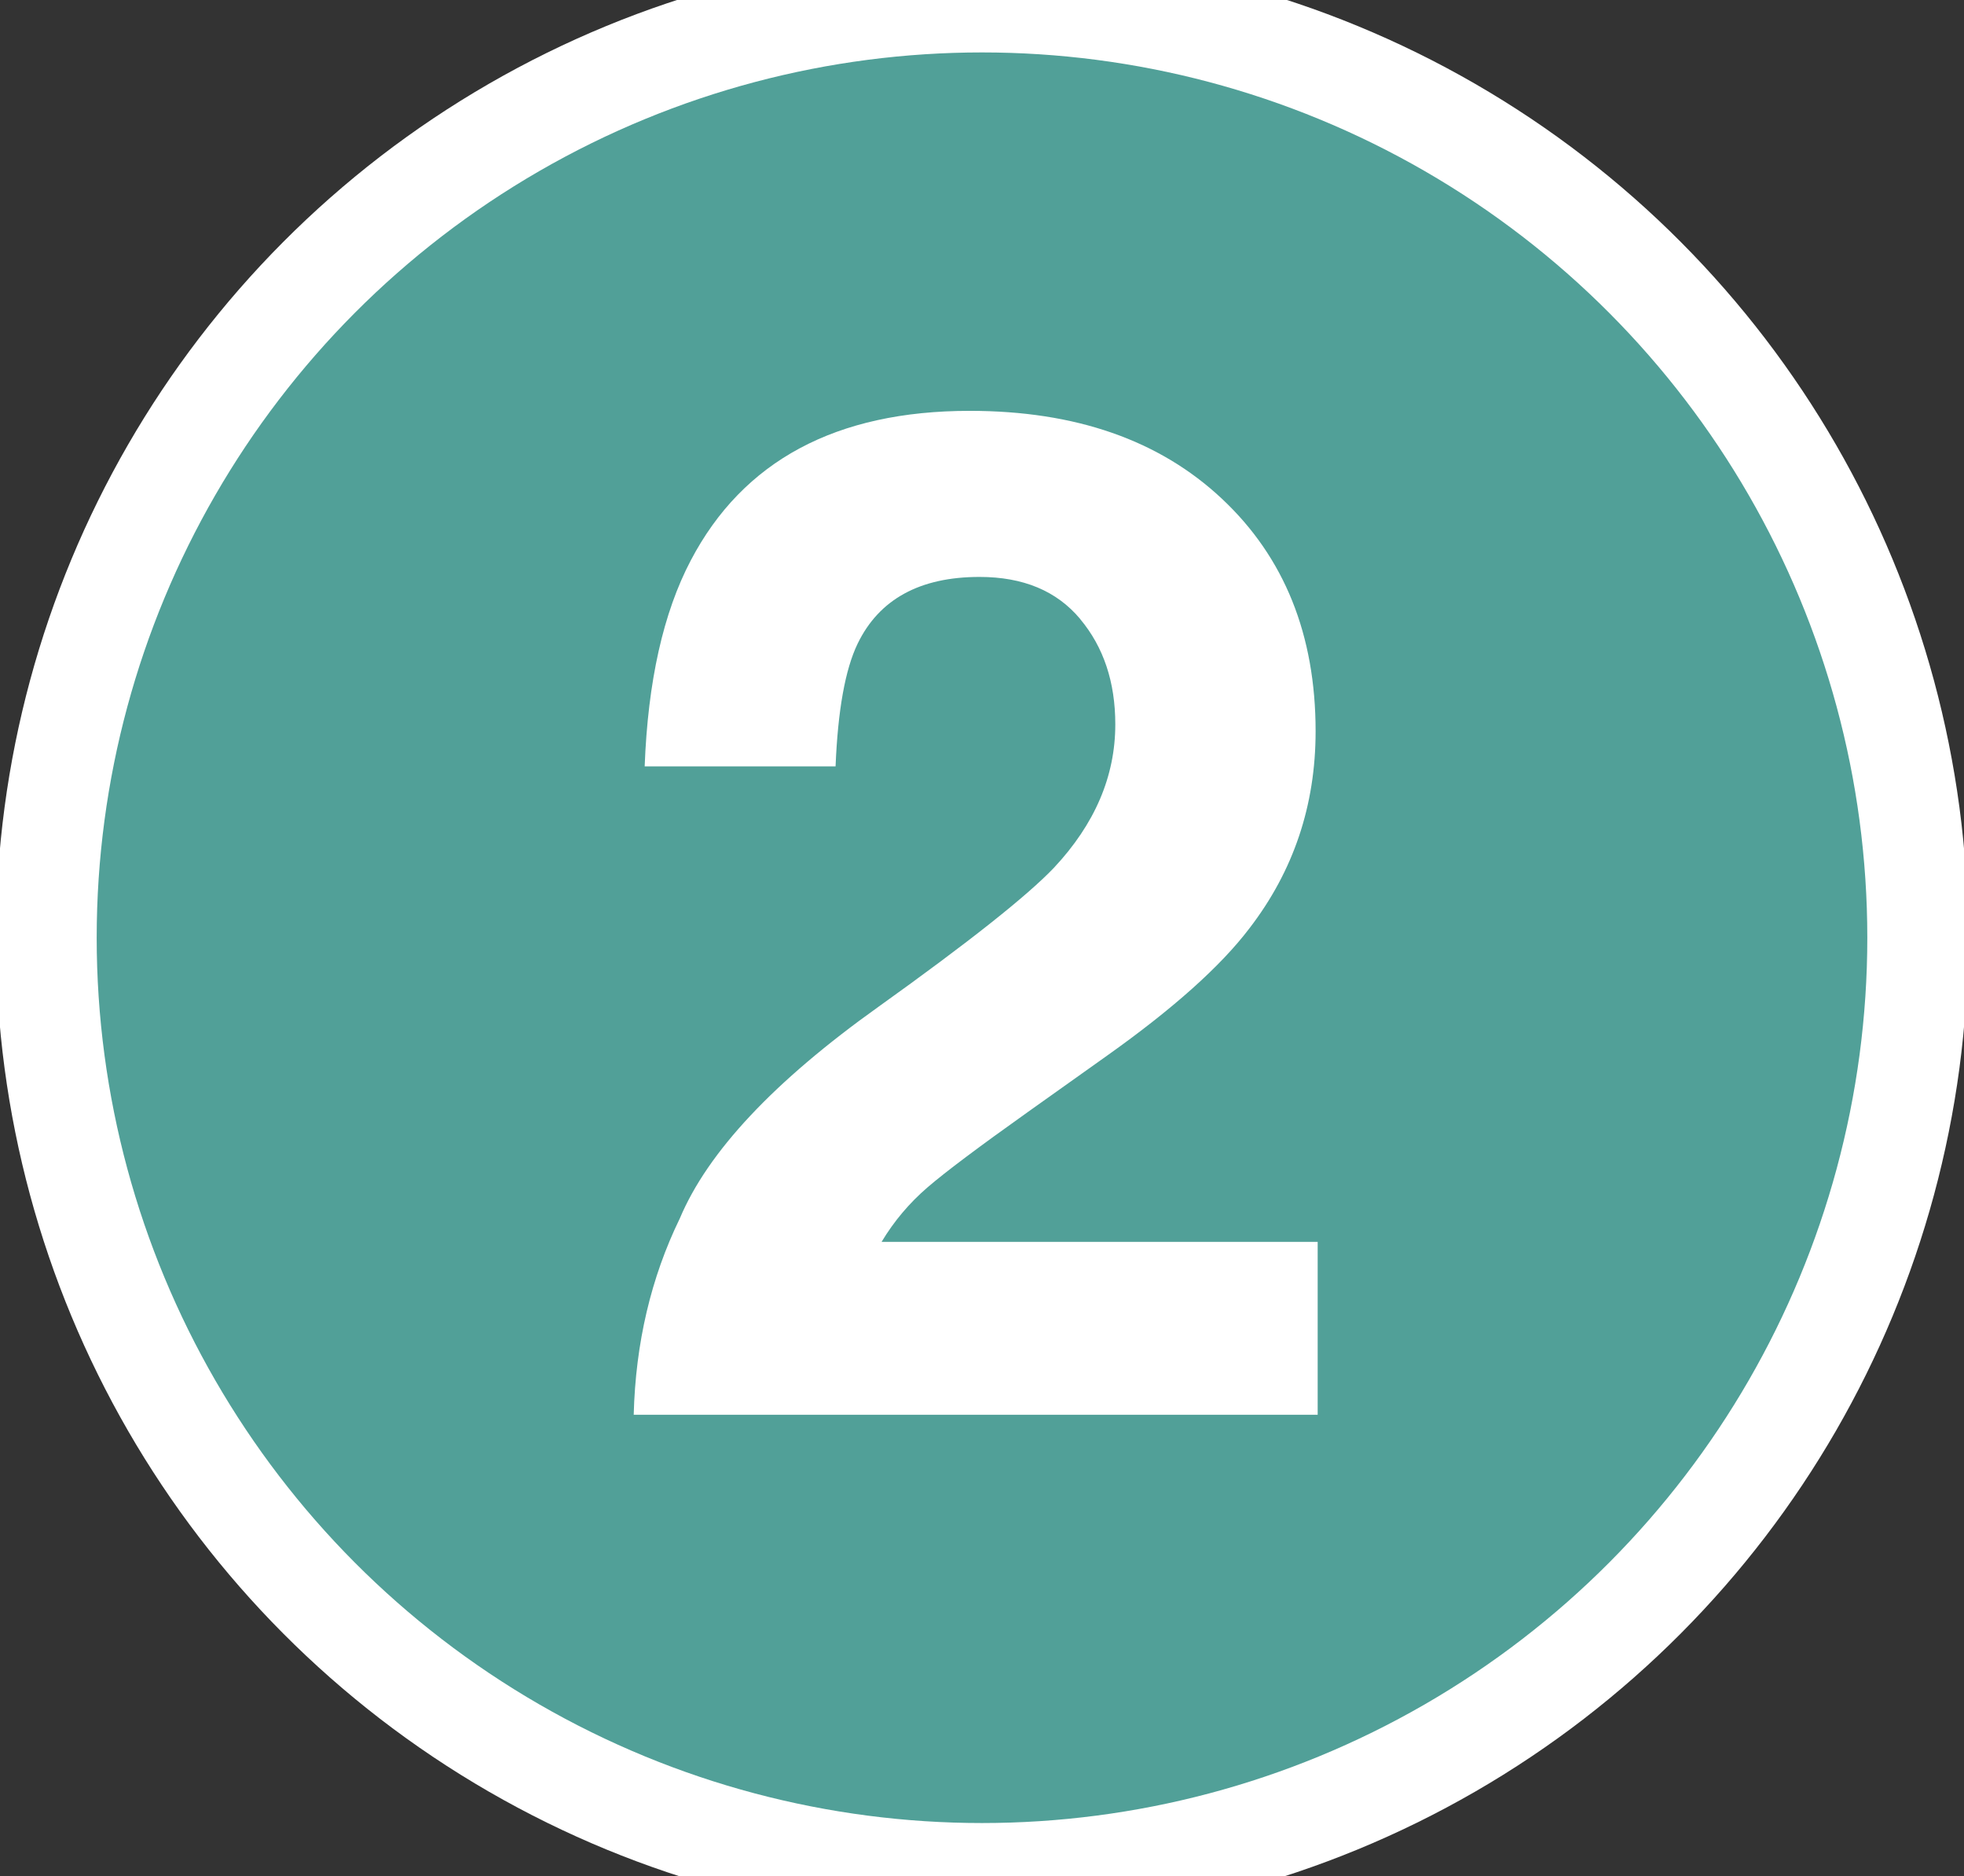
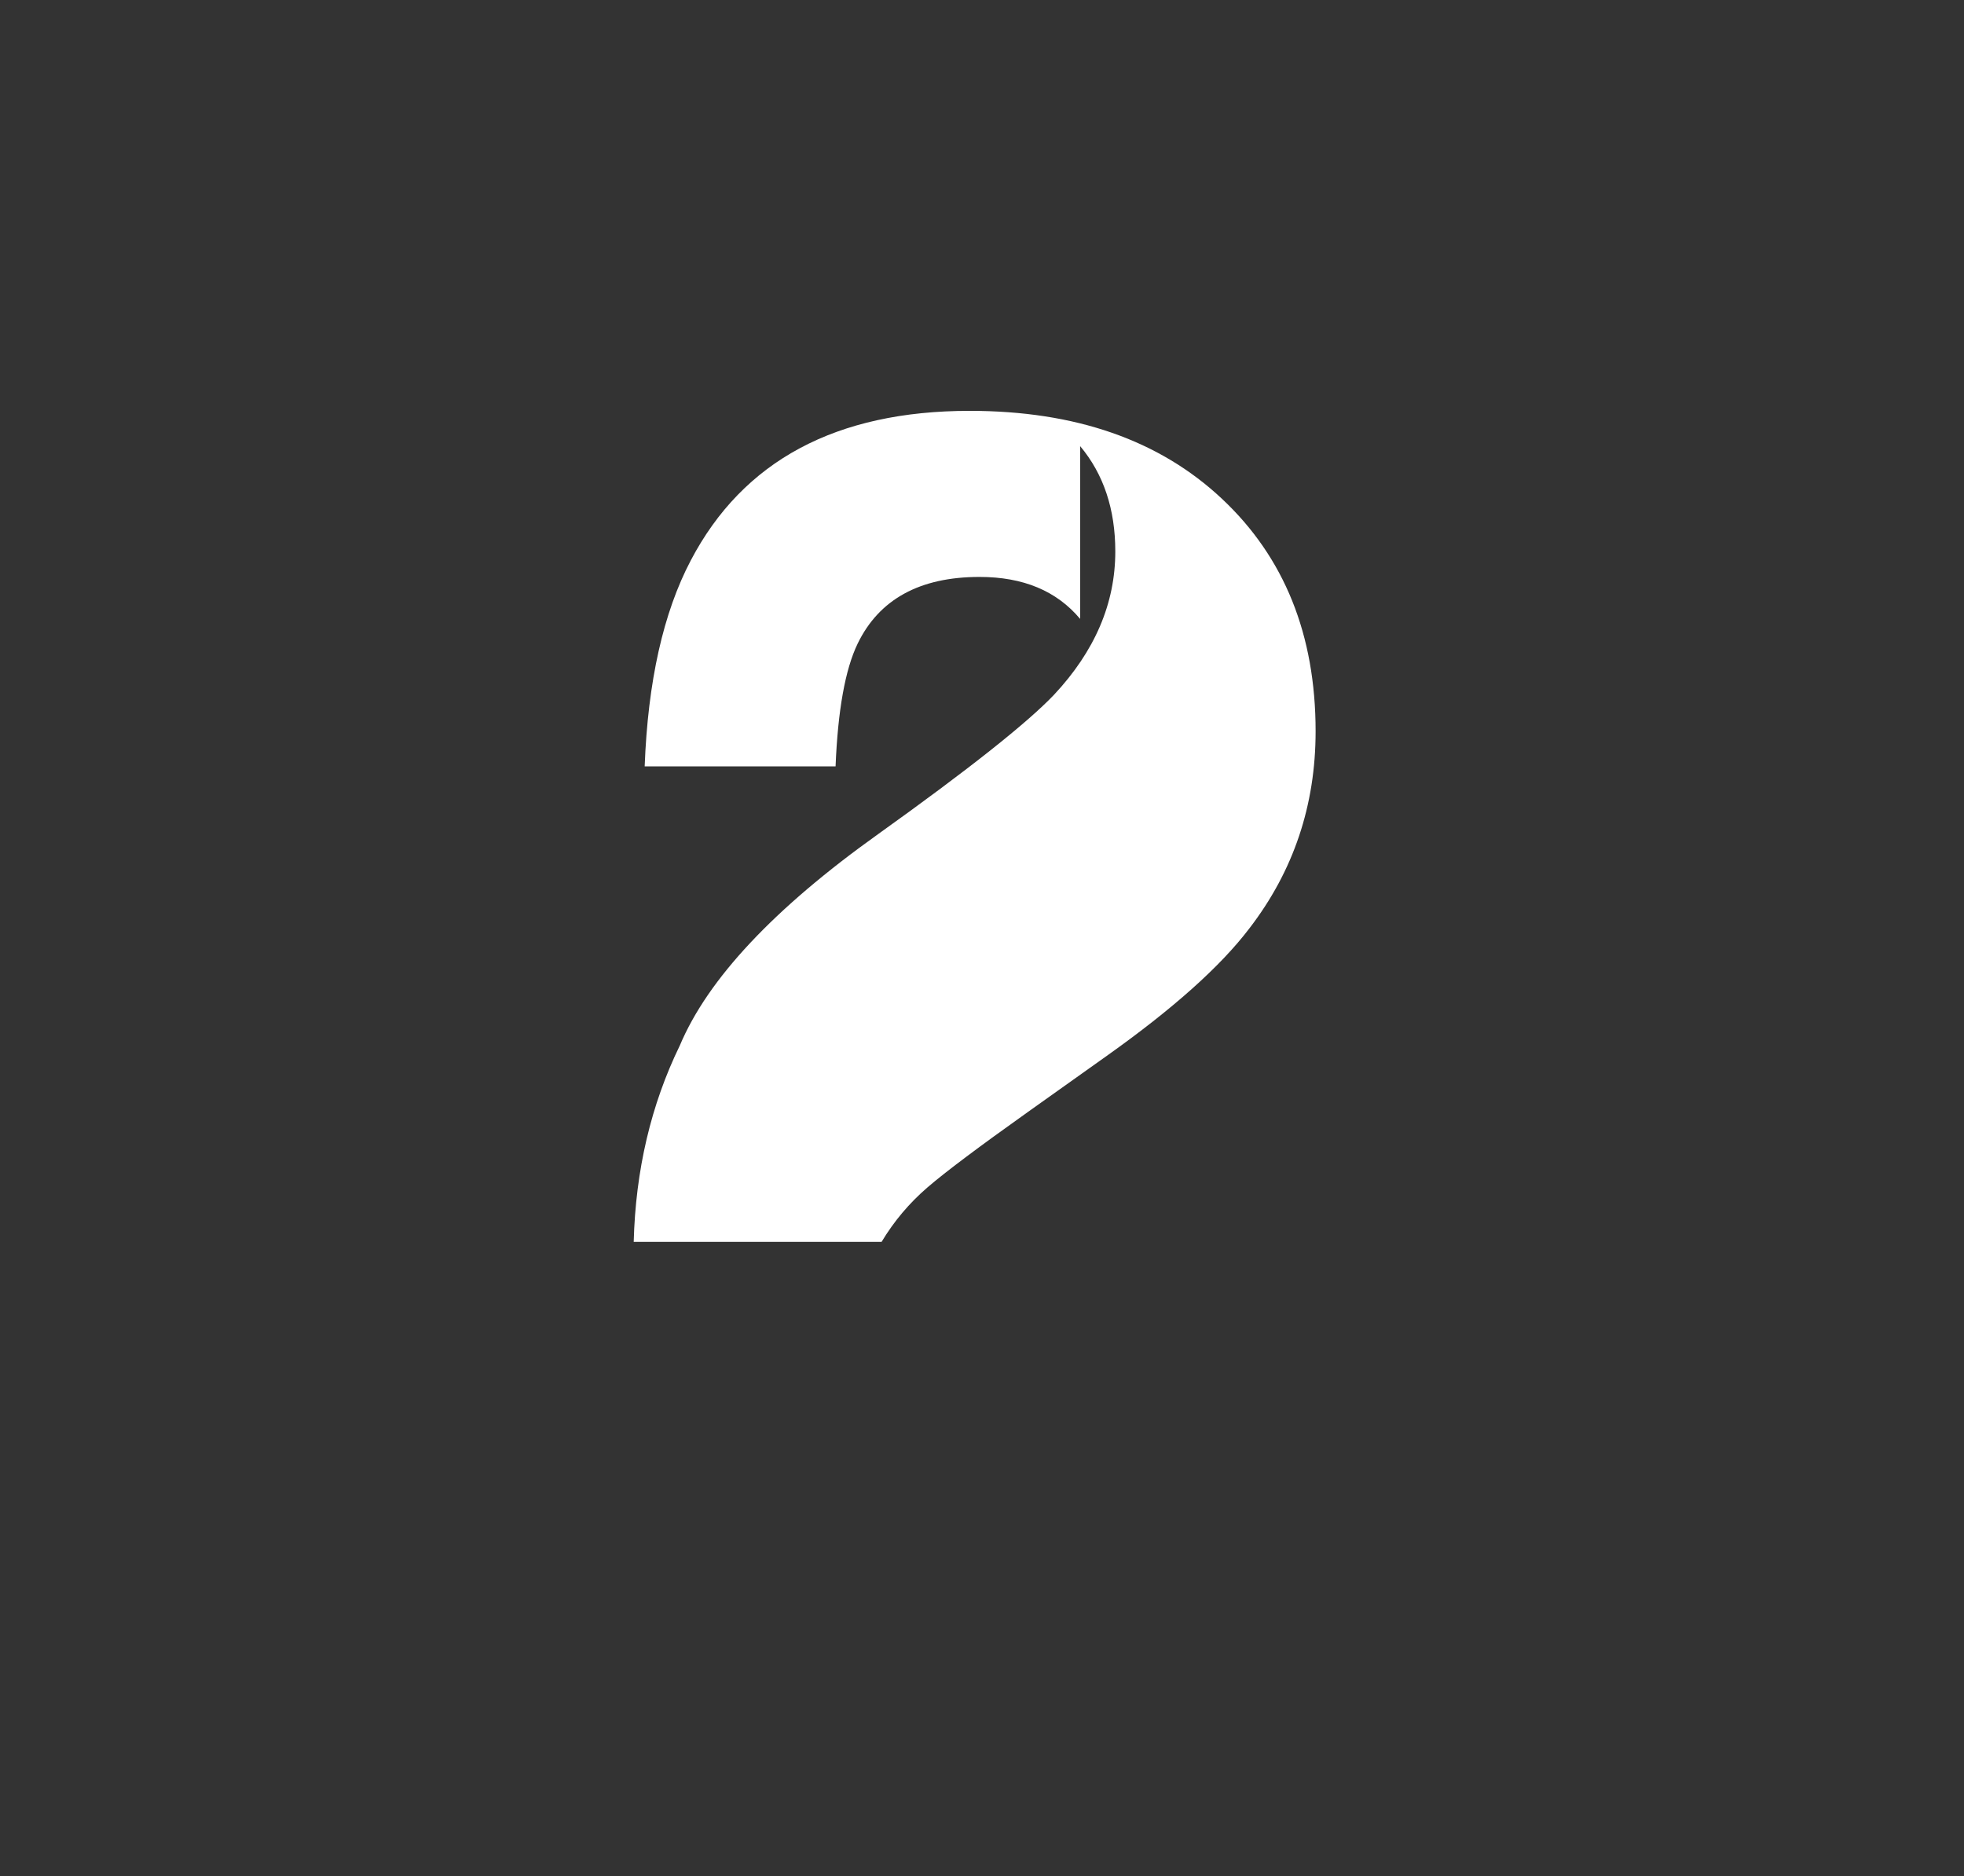
<svg xmlns="http://www.w3.org/2000/svg" id="_レイヤー_1" data-name="レイヤー 1" viewBox="0 0 189.92 181.42">
  <rect x="0" y="0" width="189.92" height="181.42" fill="#333333" stroke="none" />
  <g>
-     <circle cx="94.96" cy="90.68" r="85.61" style="fill: none; stroke: #fff; stroke-miterlimit: 10; stroke-width: 19.49px;" />
-     <circle cx="94.96" cy="90.68" r="85.61" style="fill: #51a098;" />
-   </g>
-   <path d="M104.45,59.85c-2.27-2.71-5.51-4.06-9.73-4.06-5.77,0-9.71,2.16-11.79,6.46-1.2,2.49-1.91,6.44-2.13,11.86h-18.46c.31-8.22,1.8-14.86,4.46-19.92,5.06-9.64,14.06-14.46,26.98-14.46,10.21,0,18.34,2.83,24.38,8.5,6.04,5.66,9.06,13.16,9.06,22.49,0,7.15-2.13,13.5-6.4,19.05-2.8,3.69-7.4,7.79-13.79,12.33l-7.59,5.4c-4.75,3.38-8.01,5.82-9.76,7.33-1.75,1.51-3.23,3.26-4.43,5.26h42.17v16.72H61.28c.18-6.93,1.67-13.26,4.46-18.99,2.71-6.44,9.11-13.26,19.19-20.45,8.75-6.26,14.41-10.75,16.99-13.46,3.95-4.22,5.93-8.84,5.93-13.86,0-4.09-1.13-7.48-3.4-10.19Z" style="fill: #fff;" />
+     </g>
+   <path d="M104.45,59.85c-2.27-2.71-5.51-4.06-9.73-4.06-5.77,0-9.71,2.16-11.79,6.46-1.2,2.49-1.91,6.44-2.13,11.86h-18.46c.31-8.22,1.8-14.86,4.46-19.92,5.06-9.64,14.06-14.46,26.98-14.46,10.21,0,18.34,2.83,24.38,8.5,6.04,5.66,9.06,13.16,9.06,22.49,0,7.15-2.13,13.5-6.4,19.05-2.8,3.69-7.4,7.79-13.79,12.33l-7.59,5.4c-4.75,3.38-8.01,5.82-9.76,7.33-1.75,1.51-3.23,3.26-4.43,5.26h42.17H61.28c.18-6.93,1.67-13.26,4.46-18.99,2.71-6.44,9.11-13.26,19.19-20.45,8.75-6.26,14.41-10.75,16.99-13.46,3.95-4.22,5.93-8.84,5.93-13.86,0-4.09-1.13-7.48-3.4-10.19Z" style="fill: #fff;" />
</svg>